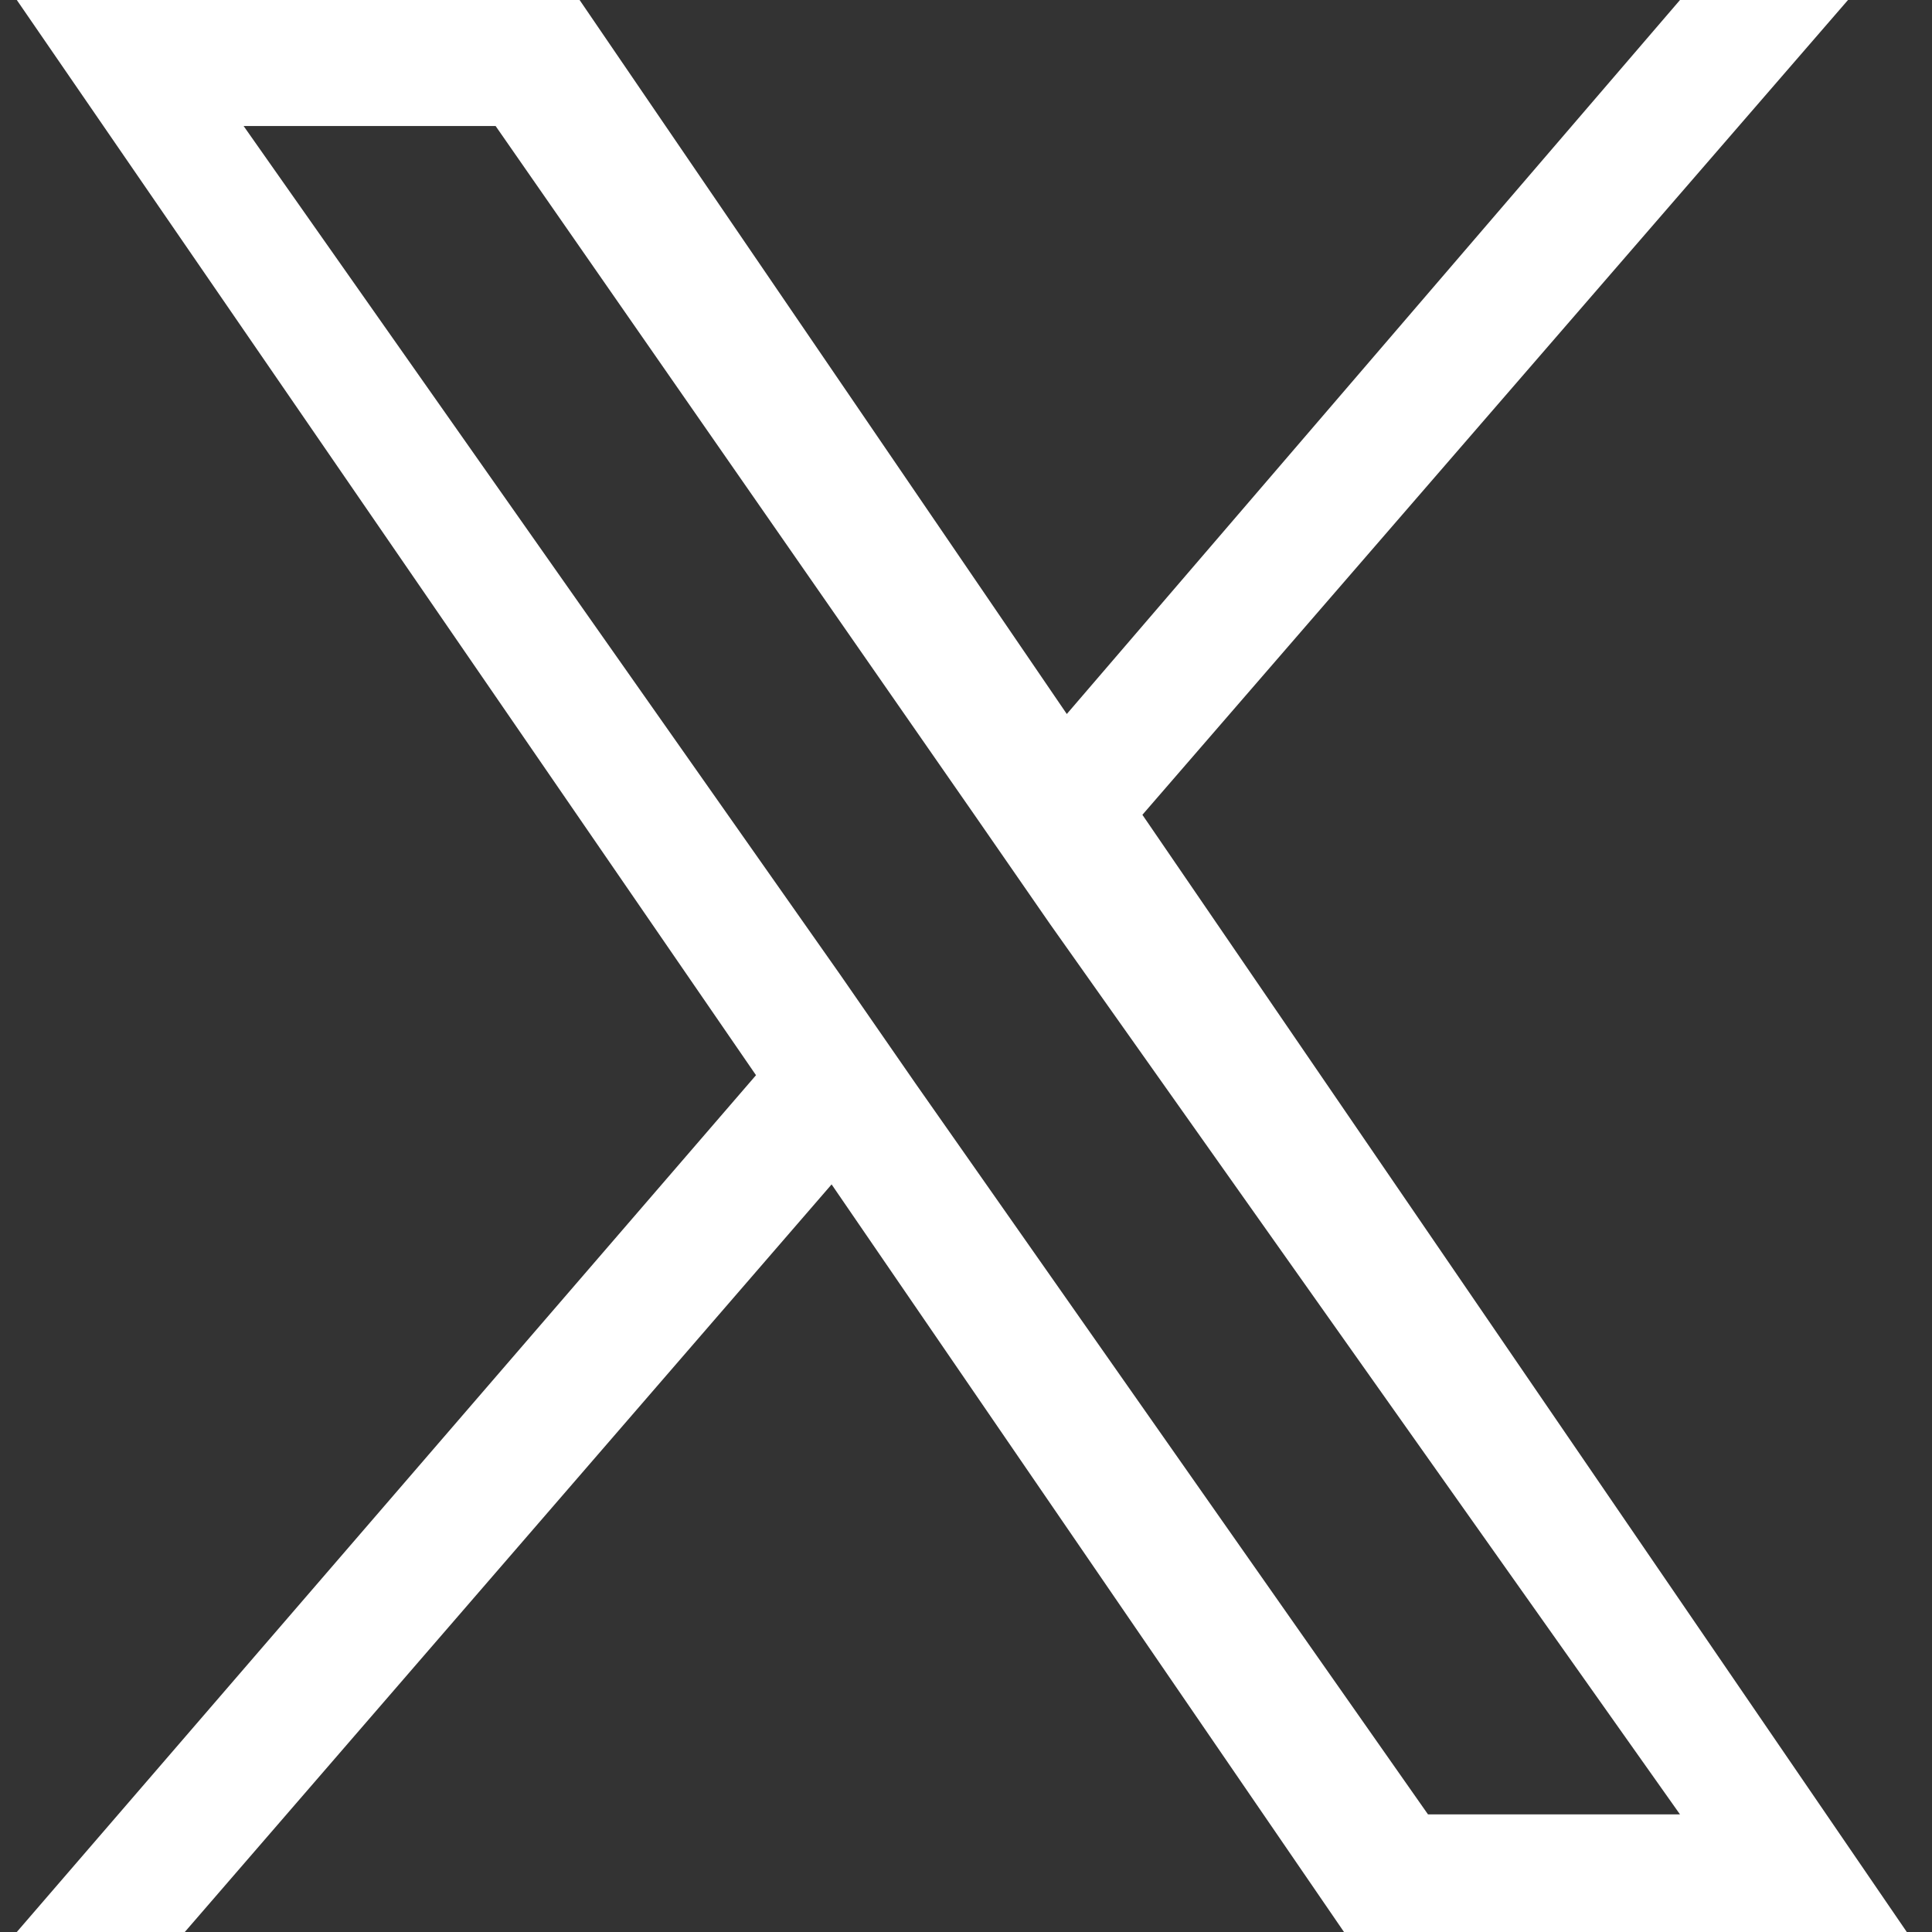
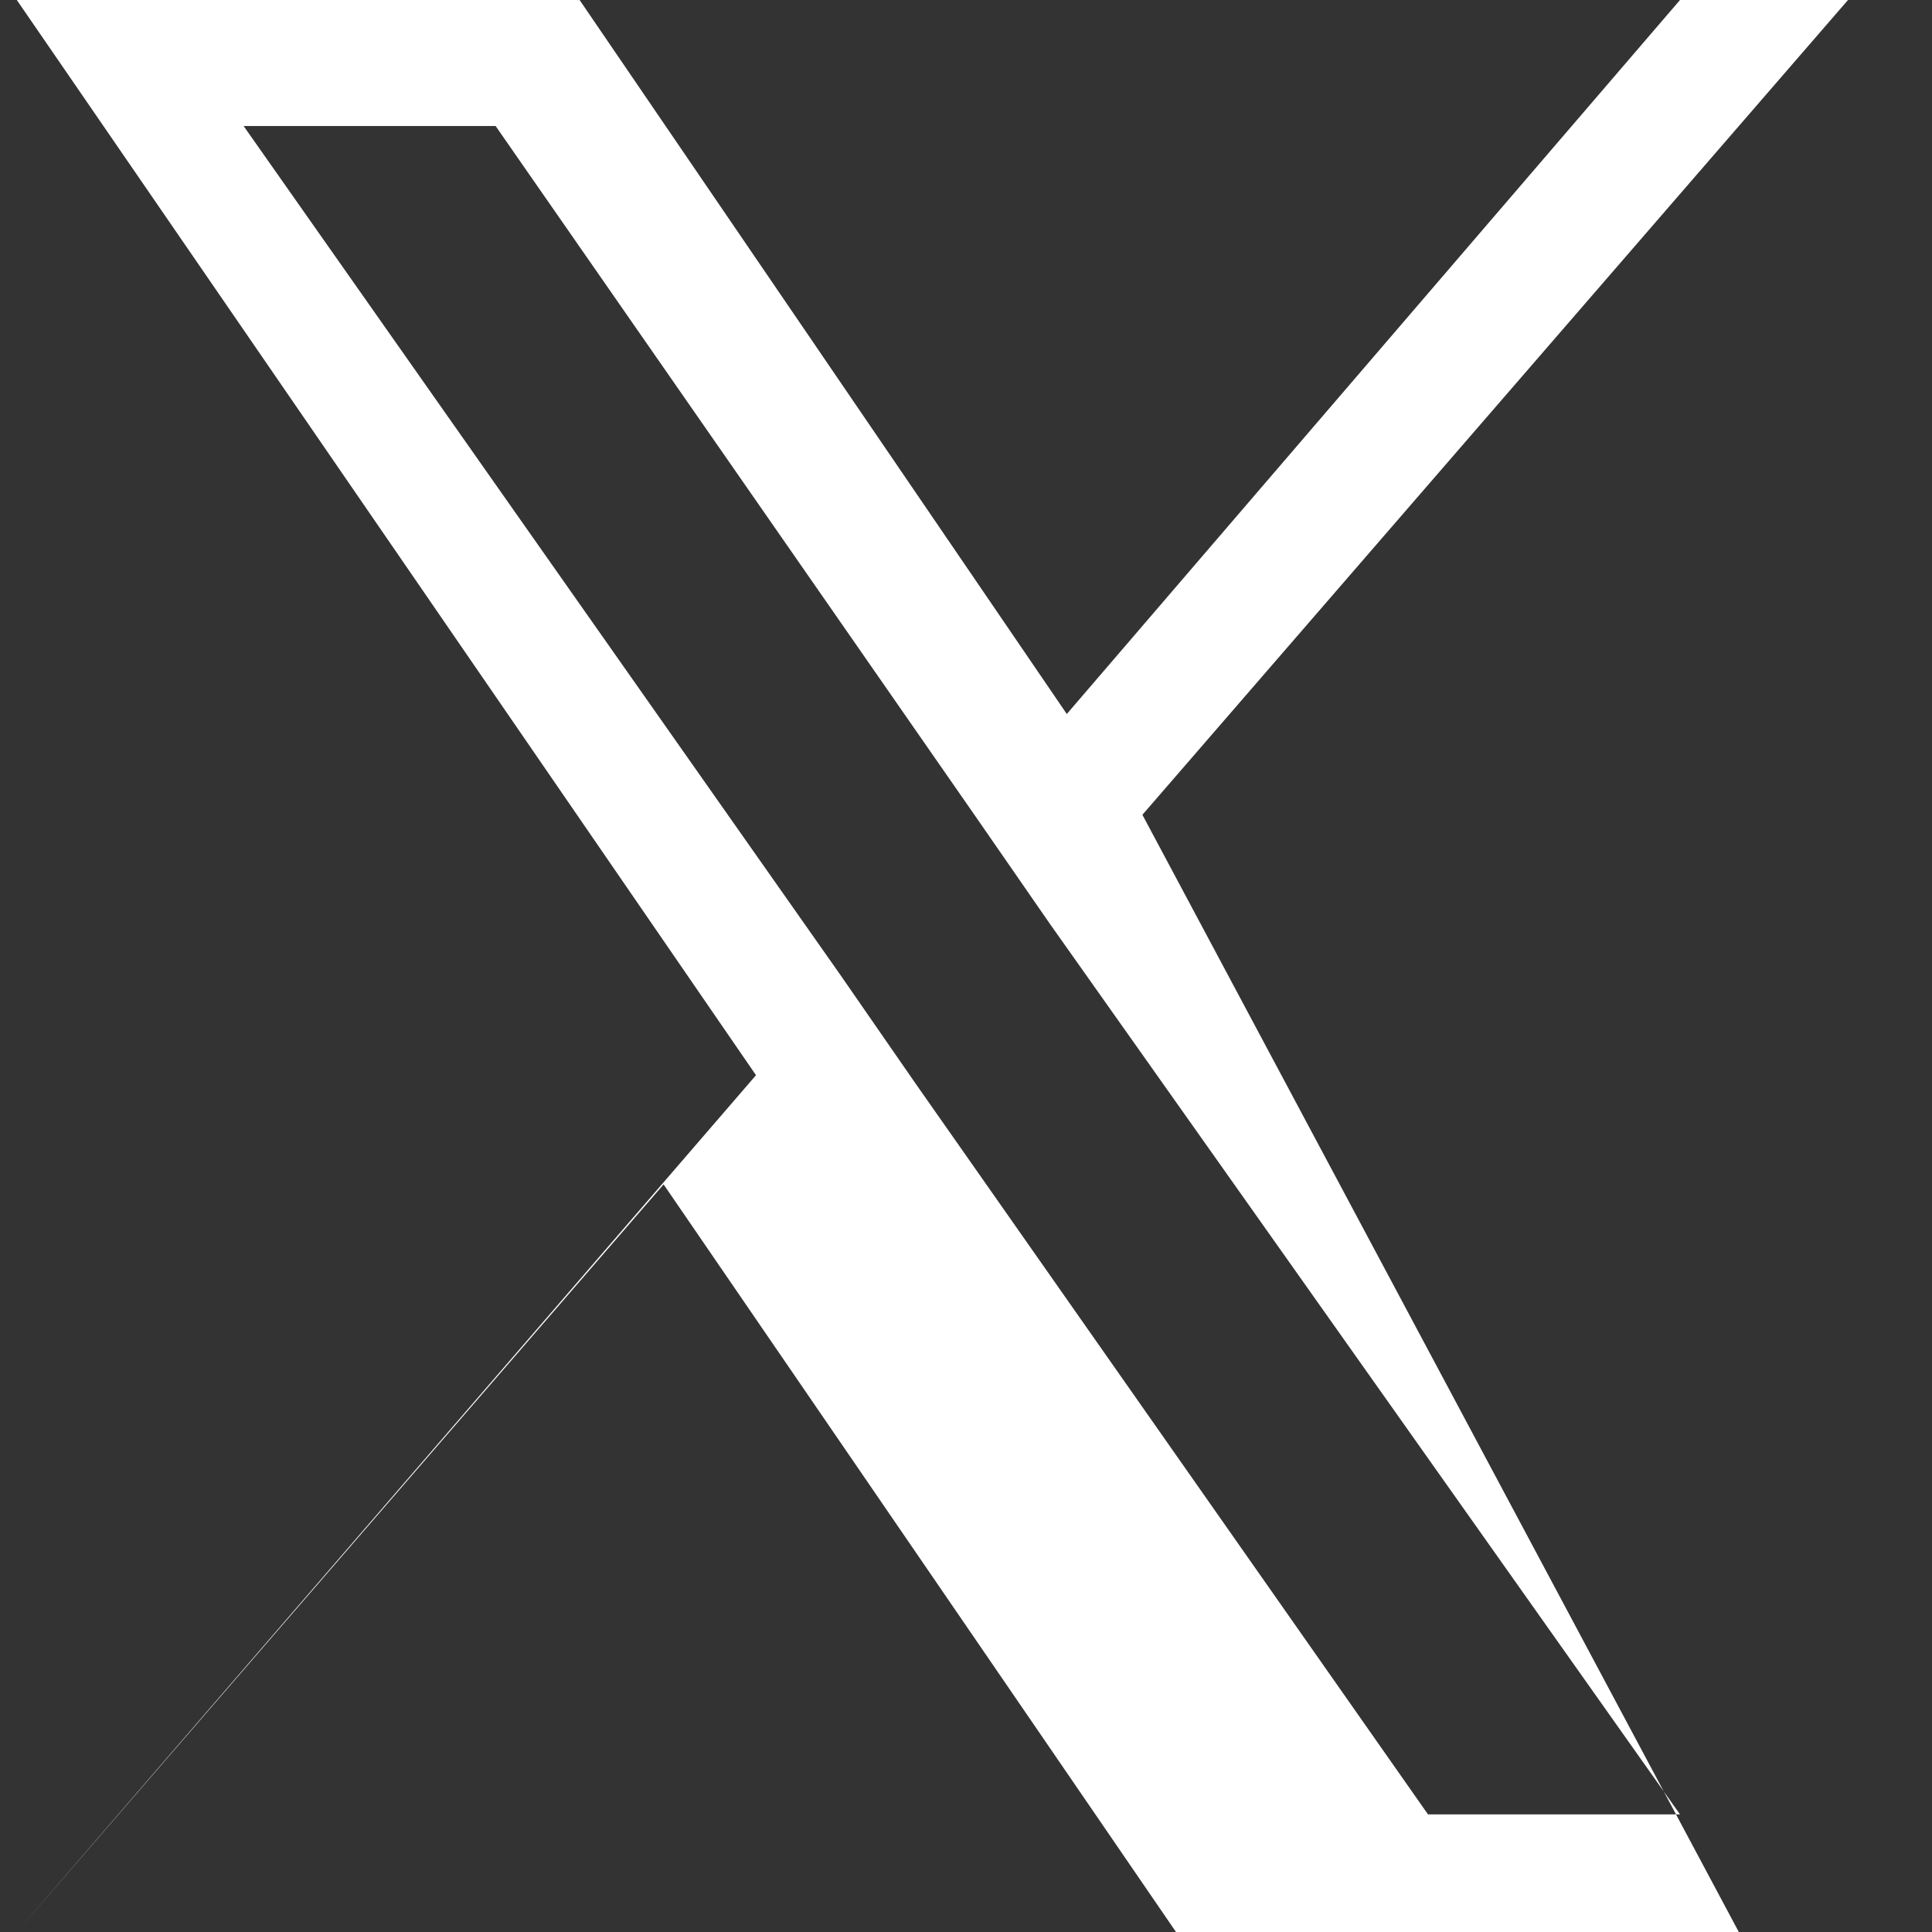
<svg xmlns="http://www.w3.org/2000/svg" version="1.1" id="Capa_1" x="0px" y="0px" viewBox="0 0 23 23" style="enable-background:new 0 0 23 23;" xml:space="preserve">
  <rect x="0" y="0" width="23" height="23" fill="#333333" stroke="none" />
  <style type="text/css">
	.st0{fill:#FFFFFF;}
</style>
  <g>
-     <path class="st0" d="M13.6,9.7L22,0h-2l-7.3,8.5L6.9,0H0.2L9,12.8L0.2,23h2l7.7-8.9l6.1,8.9h6.7L13.6,9.7L13.6,9.7z M10.9,12.9   L10,11.6L2.9,1.5h3l5.7,8.2l0.9,1.3L20,21.6h-3L10.9,12.9L10.9,12.9z" />
+     <path class="st0" d="M13.6,9.7L22,0h-2l-7.3,8.5L6.9,0H0.2L9,12.8L0.2,23l7.7-8.9l6.1,8.9h6.7L13.6,9.7L13.6,9.7z M10.9,12.9   L10,11.6L2.9,1.5h3l5.7,8.2l0.9,1.3L20,21.6h-3L10.9,12.9L10.9,12.9z" />
  </g>
</svg>